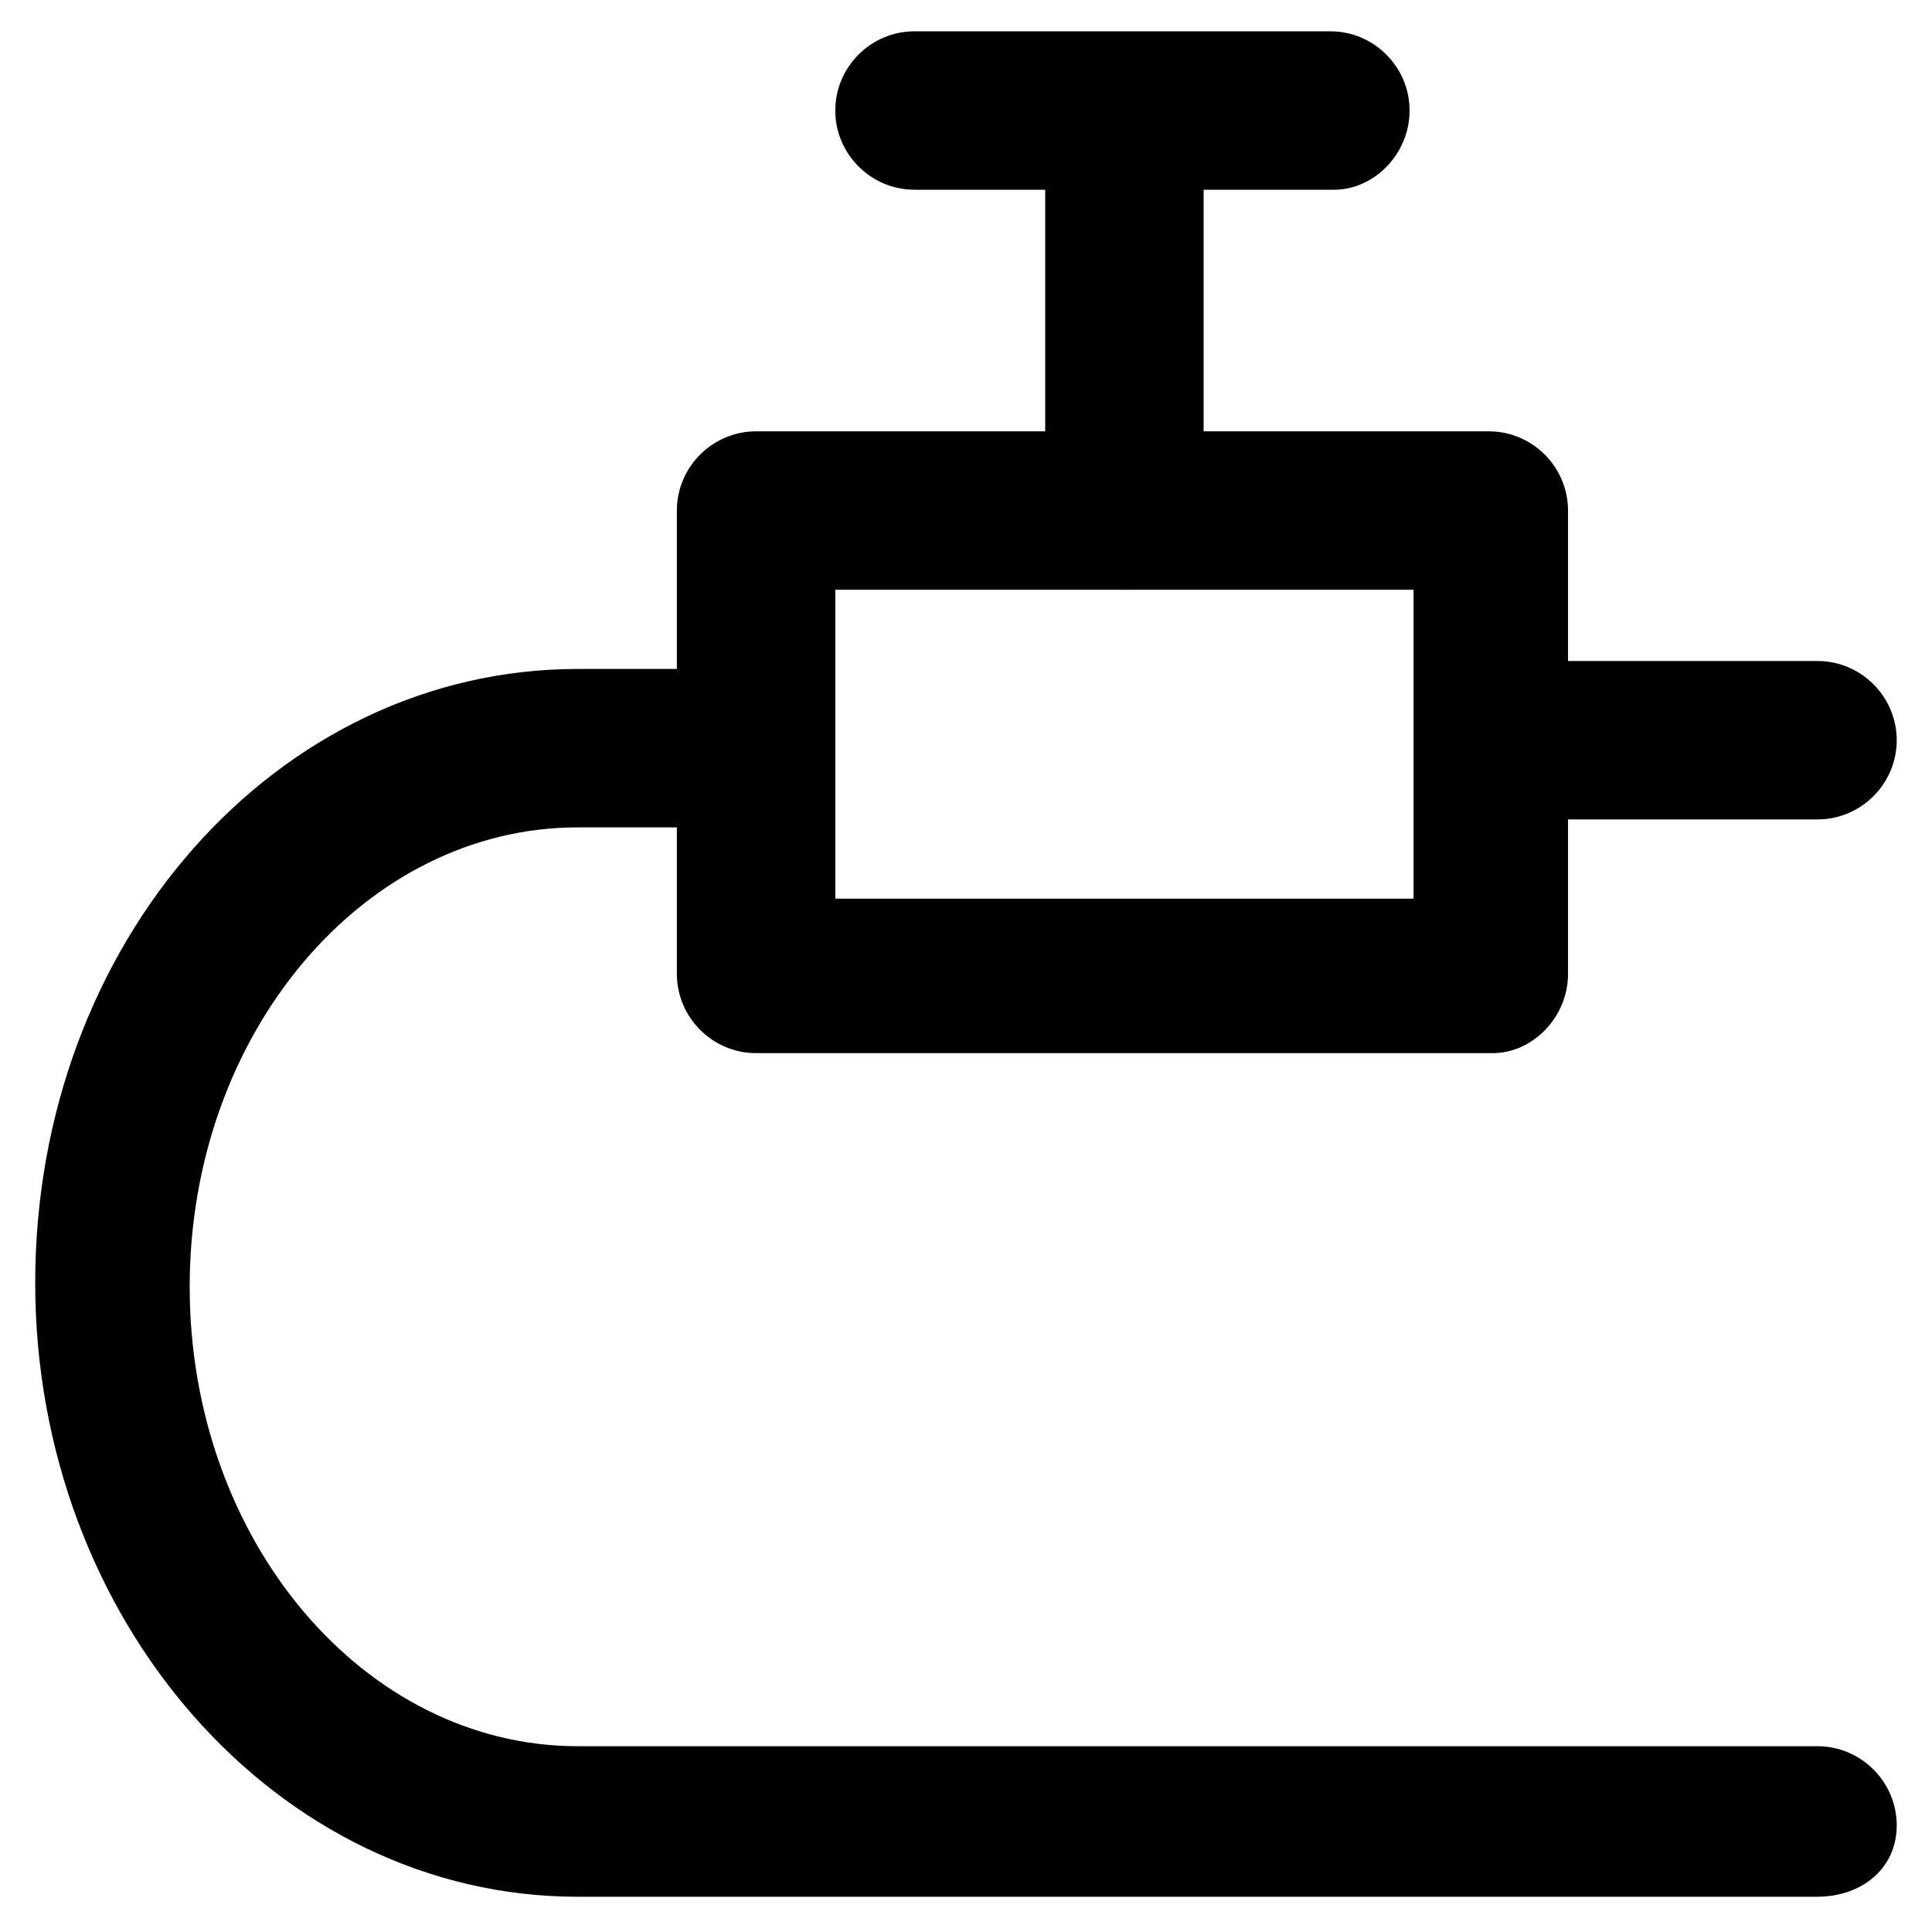
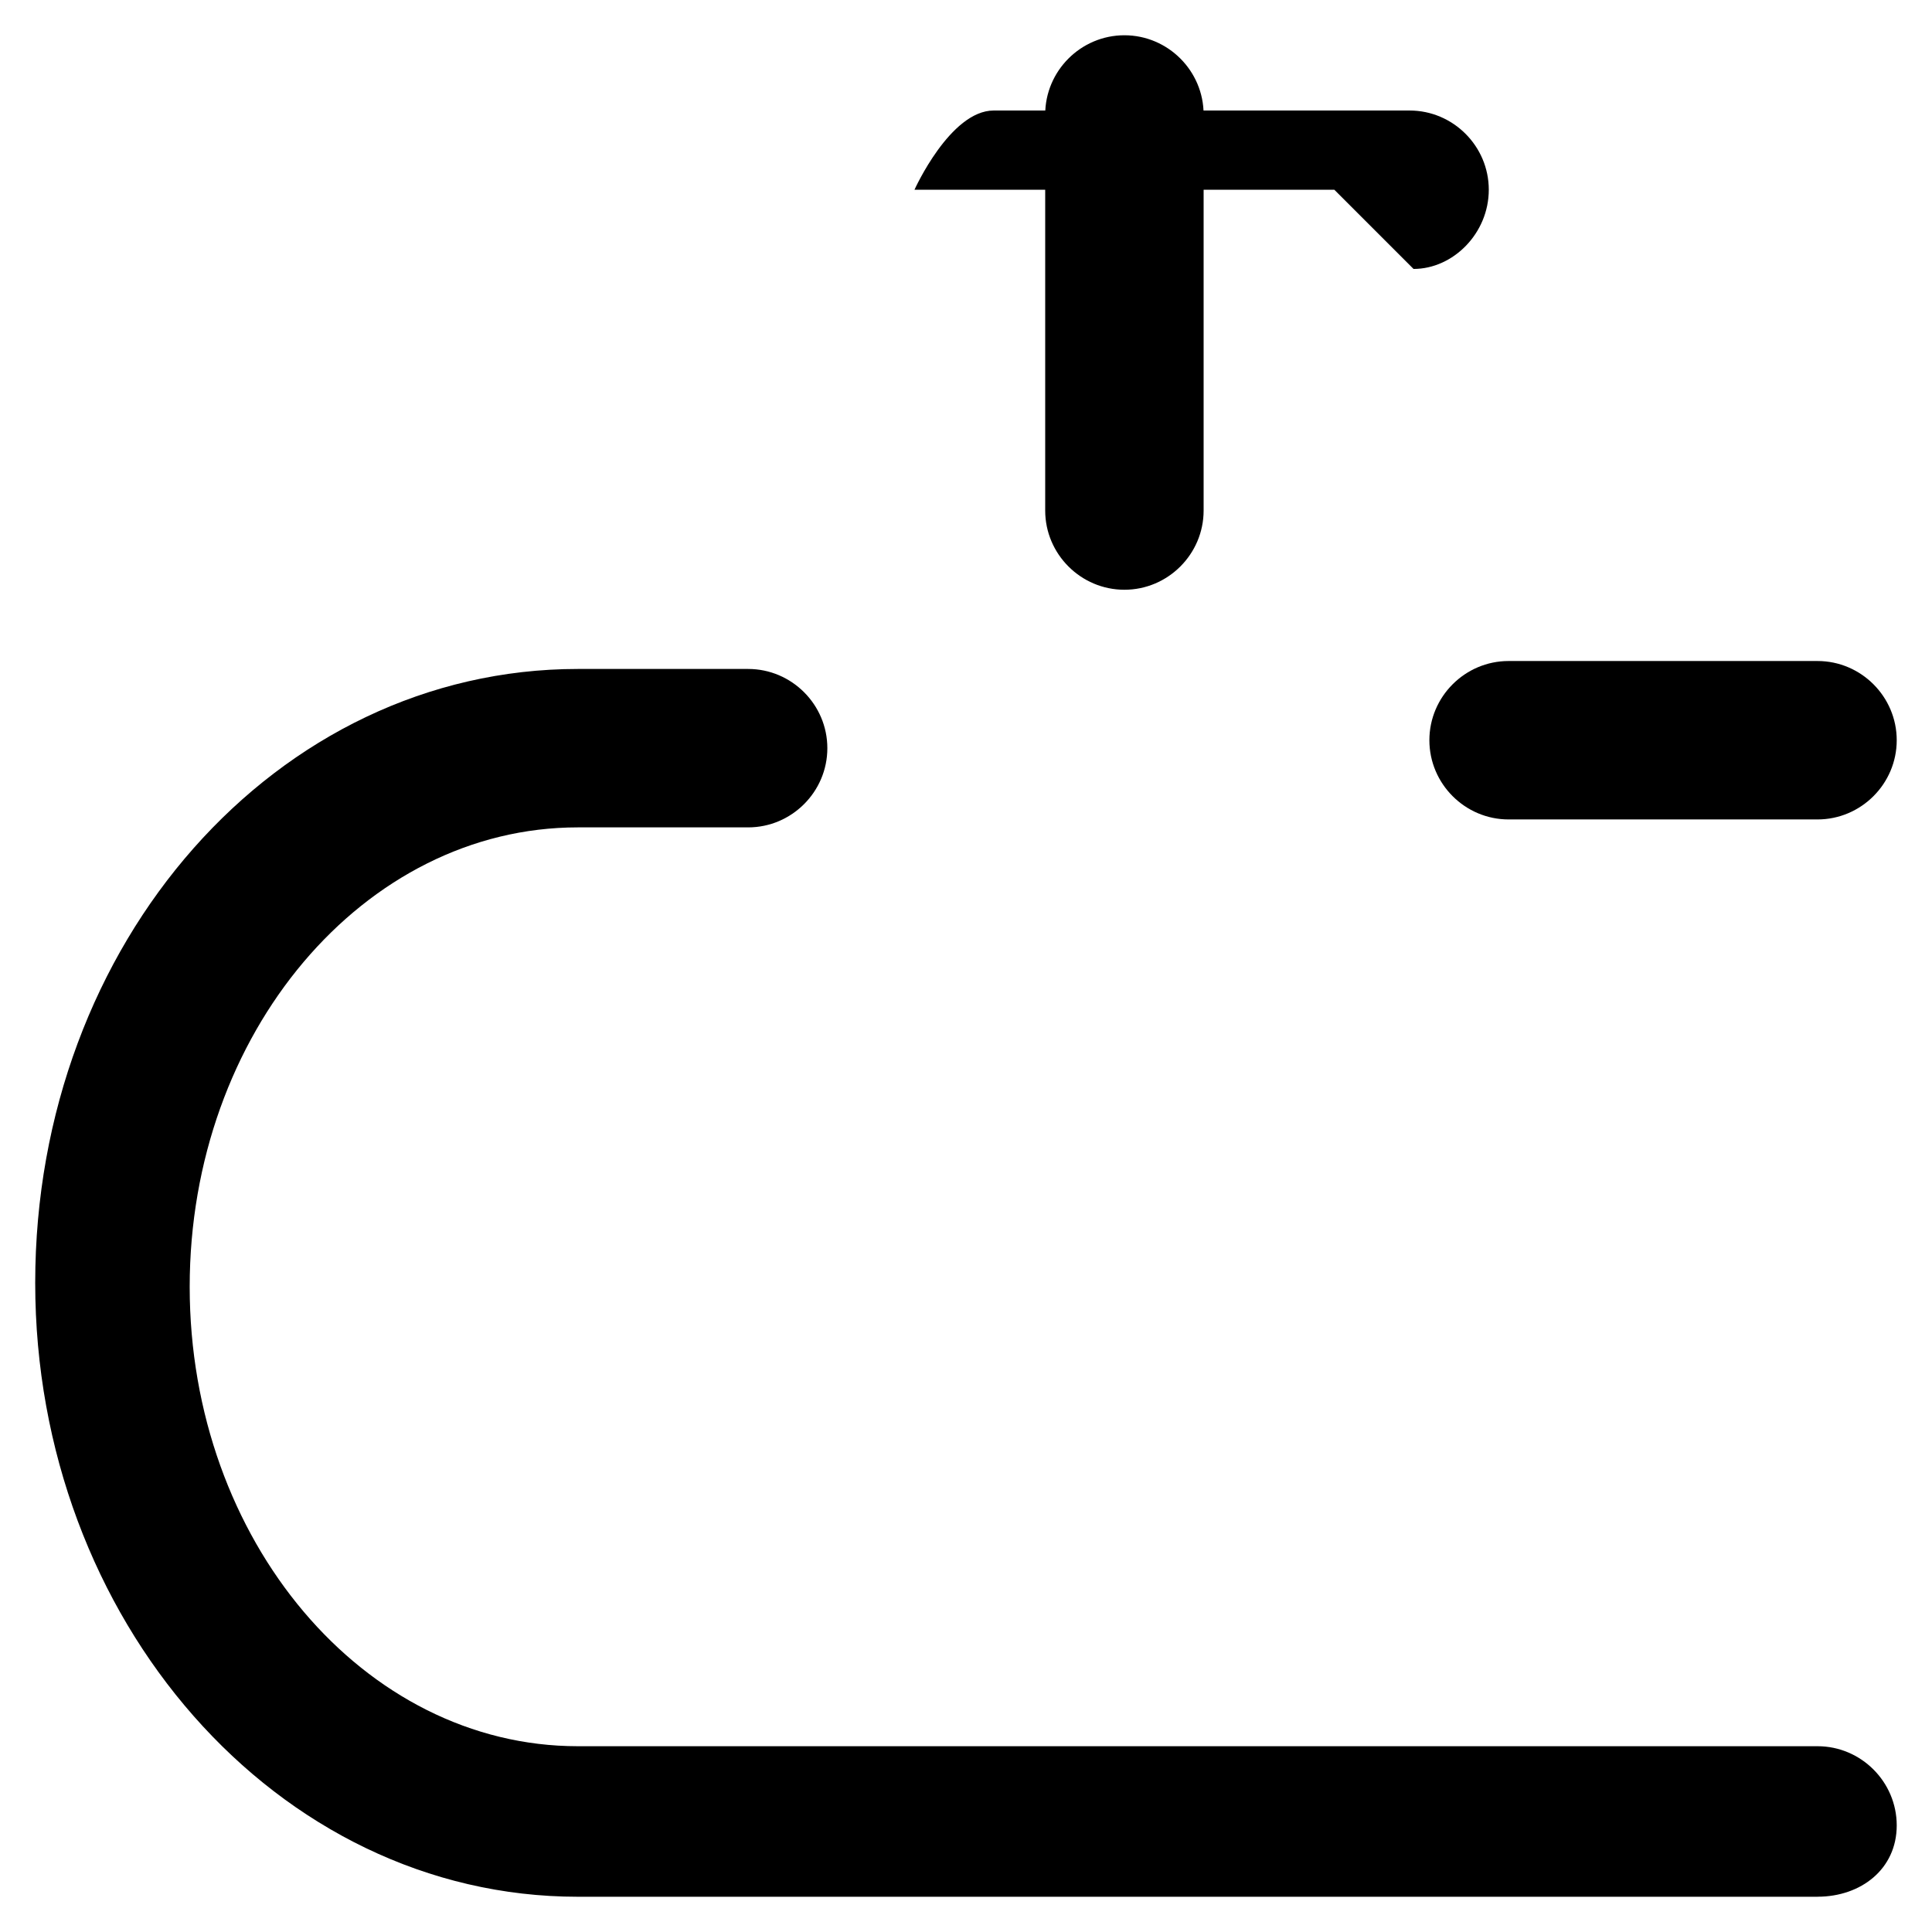
<svg xmlns="http://www.w3.org/2000/svg" fill="#000000" width="800px" height="800px" version="1.1" viewBox="144 144 512 512">
  <g>
    <path d="m625.66 361.16h-81.867c-11.547 0-20.992-9.445-20.992-20.992s9.445-20.992 20.992-20.992h81.867c11.547 0 20.992 9.445 20.992 20.992 0 11.543-9.449 20.992-20.992 20.992z" />
    <path d="m625.66 646.66h-328.53c-79.77 0-143.8-73.473-143.8-162.69 0-90.266 64.027-162.69 143.8-162.69h45.133c11.547 0 20.992 9.445 20.992 20.992 0 11.547-9.445 20.992-20.992 20.992h-45.133c-56.68 0-102.86 54.578-102.86 121.75s46.184 121.75 102.86 121.75h328.53c11.547 0 20.992 9.445 20.992 20.992 0 11.543-9.449 18.891-20.992 18.891z" />
-     <path d="m539.6 423.09h-195.23c-11.547 0-20.992-9.445-20.992-20.992v-122.8c0-11.547 9.445-20.992 20.992-20.992h194.18c11.547 0 20.992 9.445 20.992 20.992v122.8c0 11.547-9.449 20.992-19.941 20.992zm-174.23-40.934h153.24v-81.867l-153.24-0.004z" />
    <path d="m441.98 300.29c-11.547 0-20.992-9.445-20.992-20.992v-104.96c0-11.547 9.445-20.992 20.992-20.992s20.992 9.445 20.992 20.992v104.96c0 11.547-9.449 20.992-20.992 20.992z" />
-     <path d="m497.61 194.28h-111.26c-11.547 0-20.992-9.445-20.992-20.992s9.445-20.992 20.992-20.992h110.21c11.547 0 20.992 9.445 20.992 20.992 0 11.543-9.445 20.992-19.941 20.992z" />
+     <path d="m497.61 194.28h-111.26s9.445-20.992 20.992-20.992h110.21c11.547 0 20.992 9.445 20.992 20.992 0 11.543-9.445 20.992-19.941 20.992z" />
  </g>
</svg>